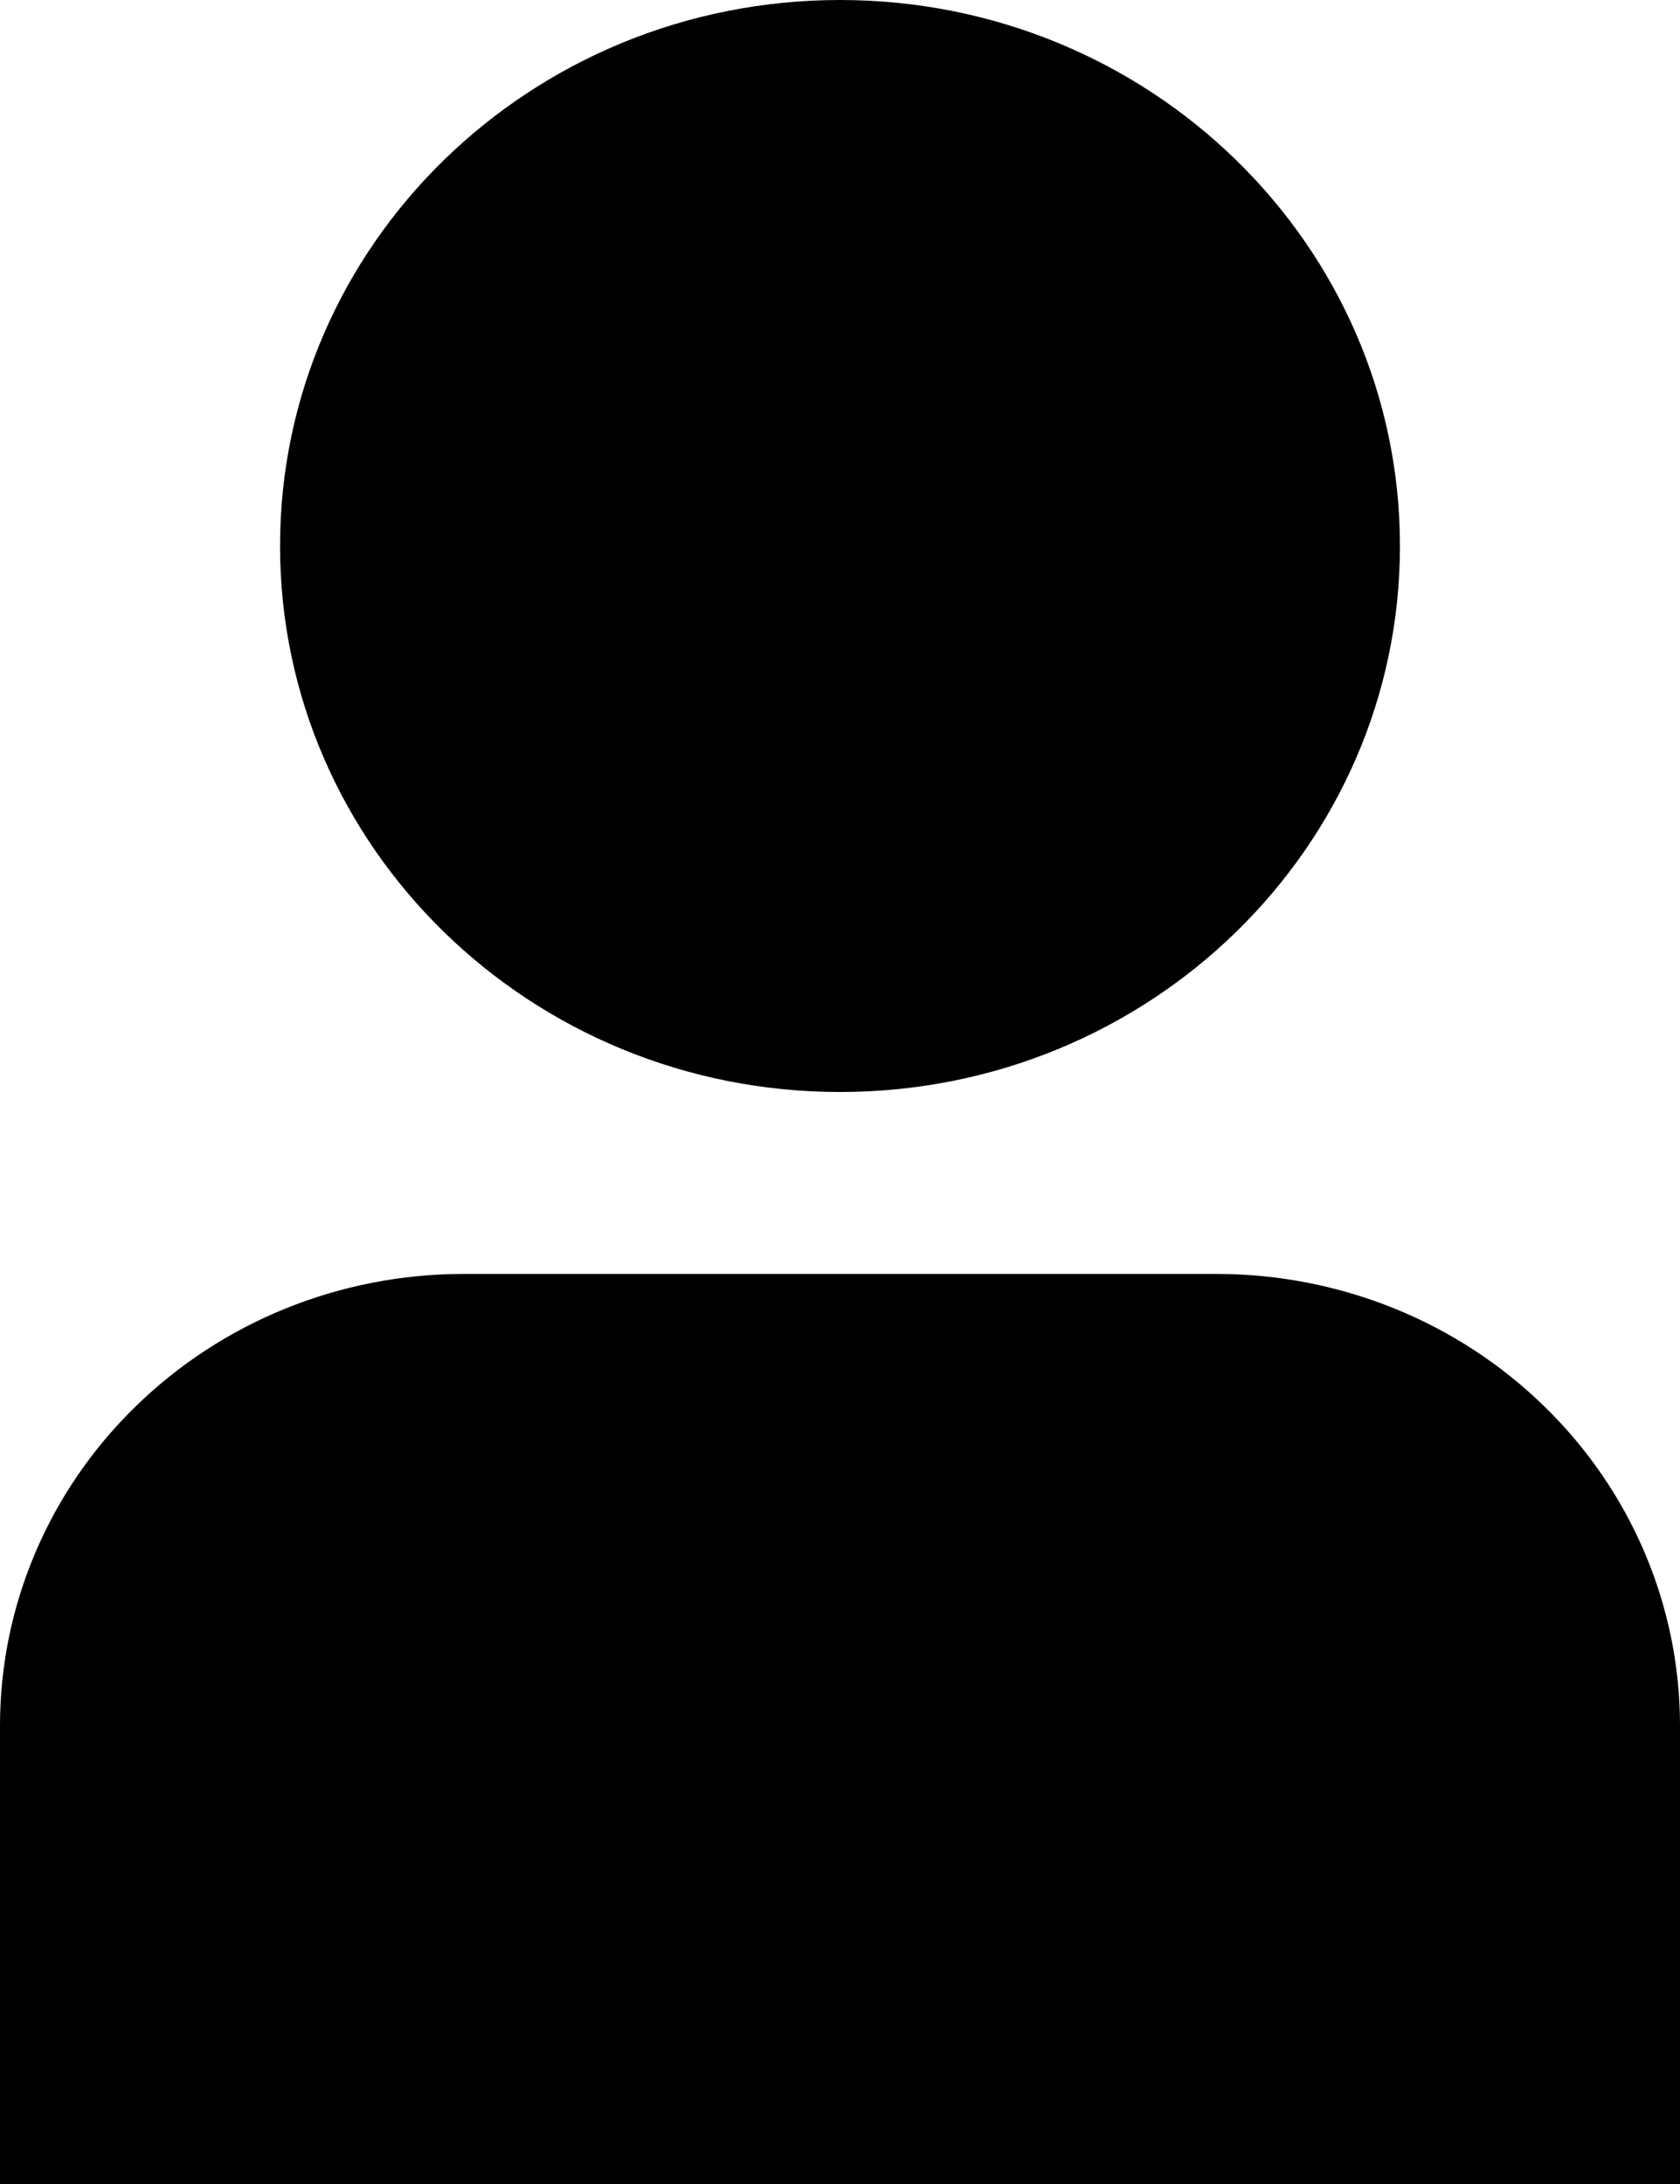
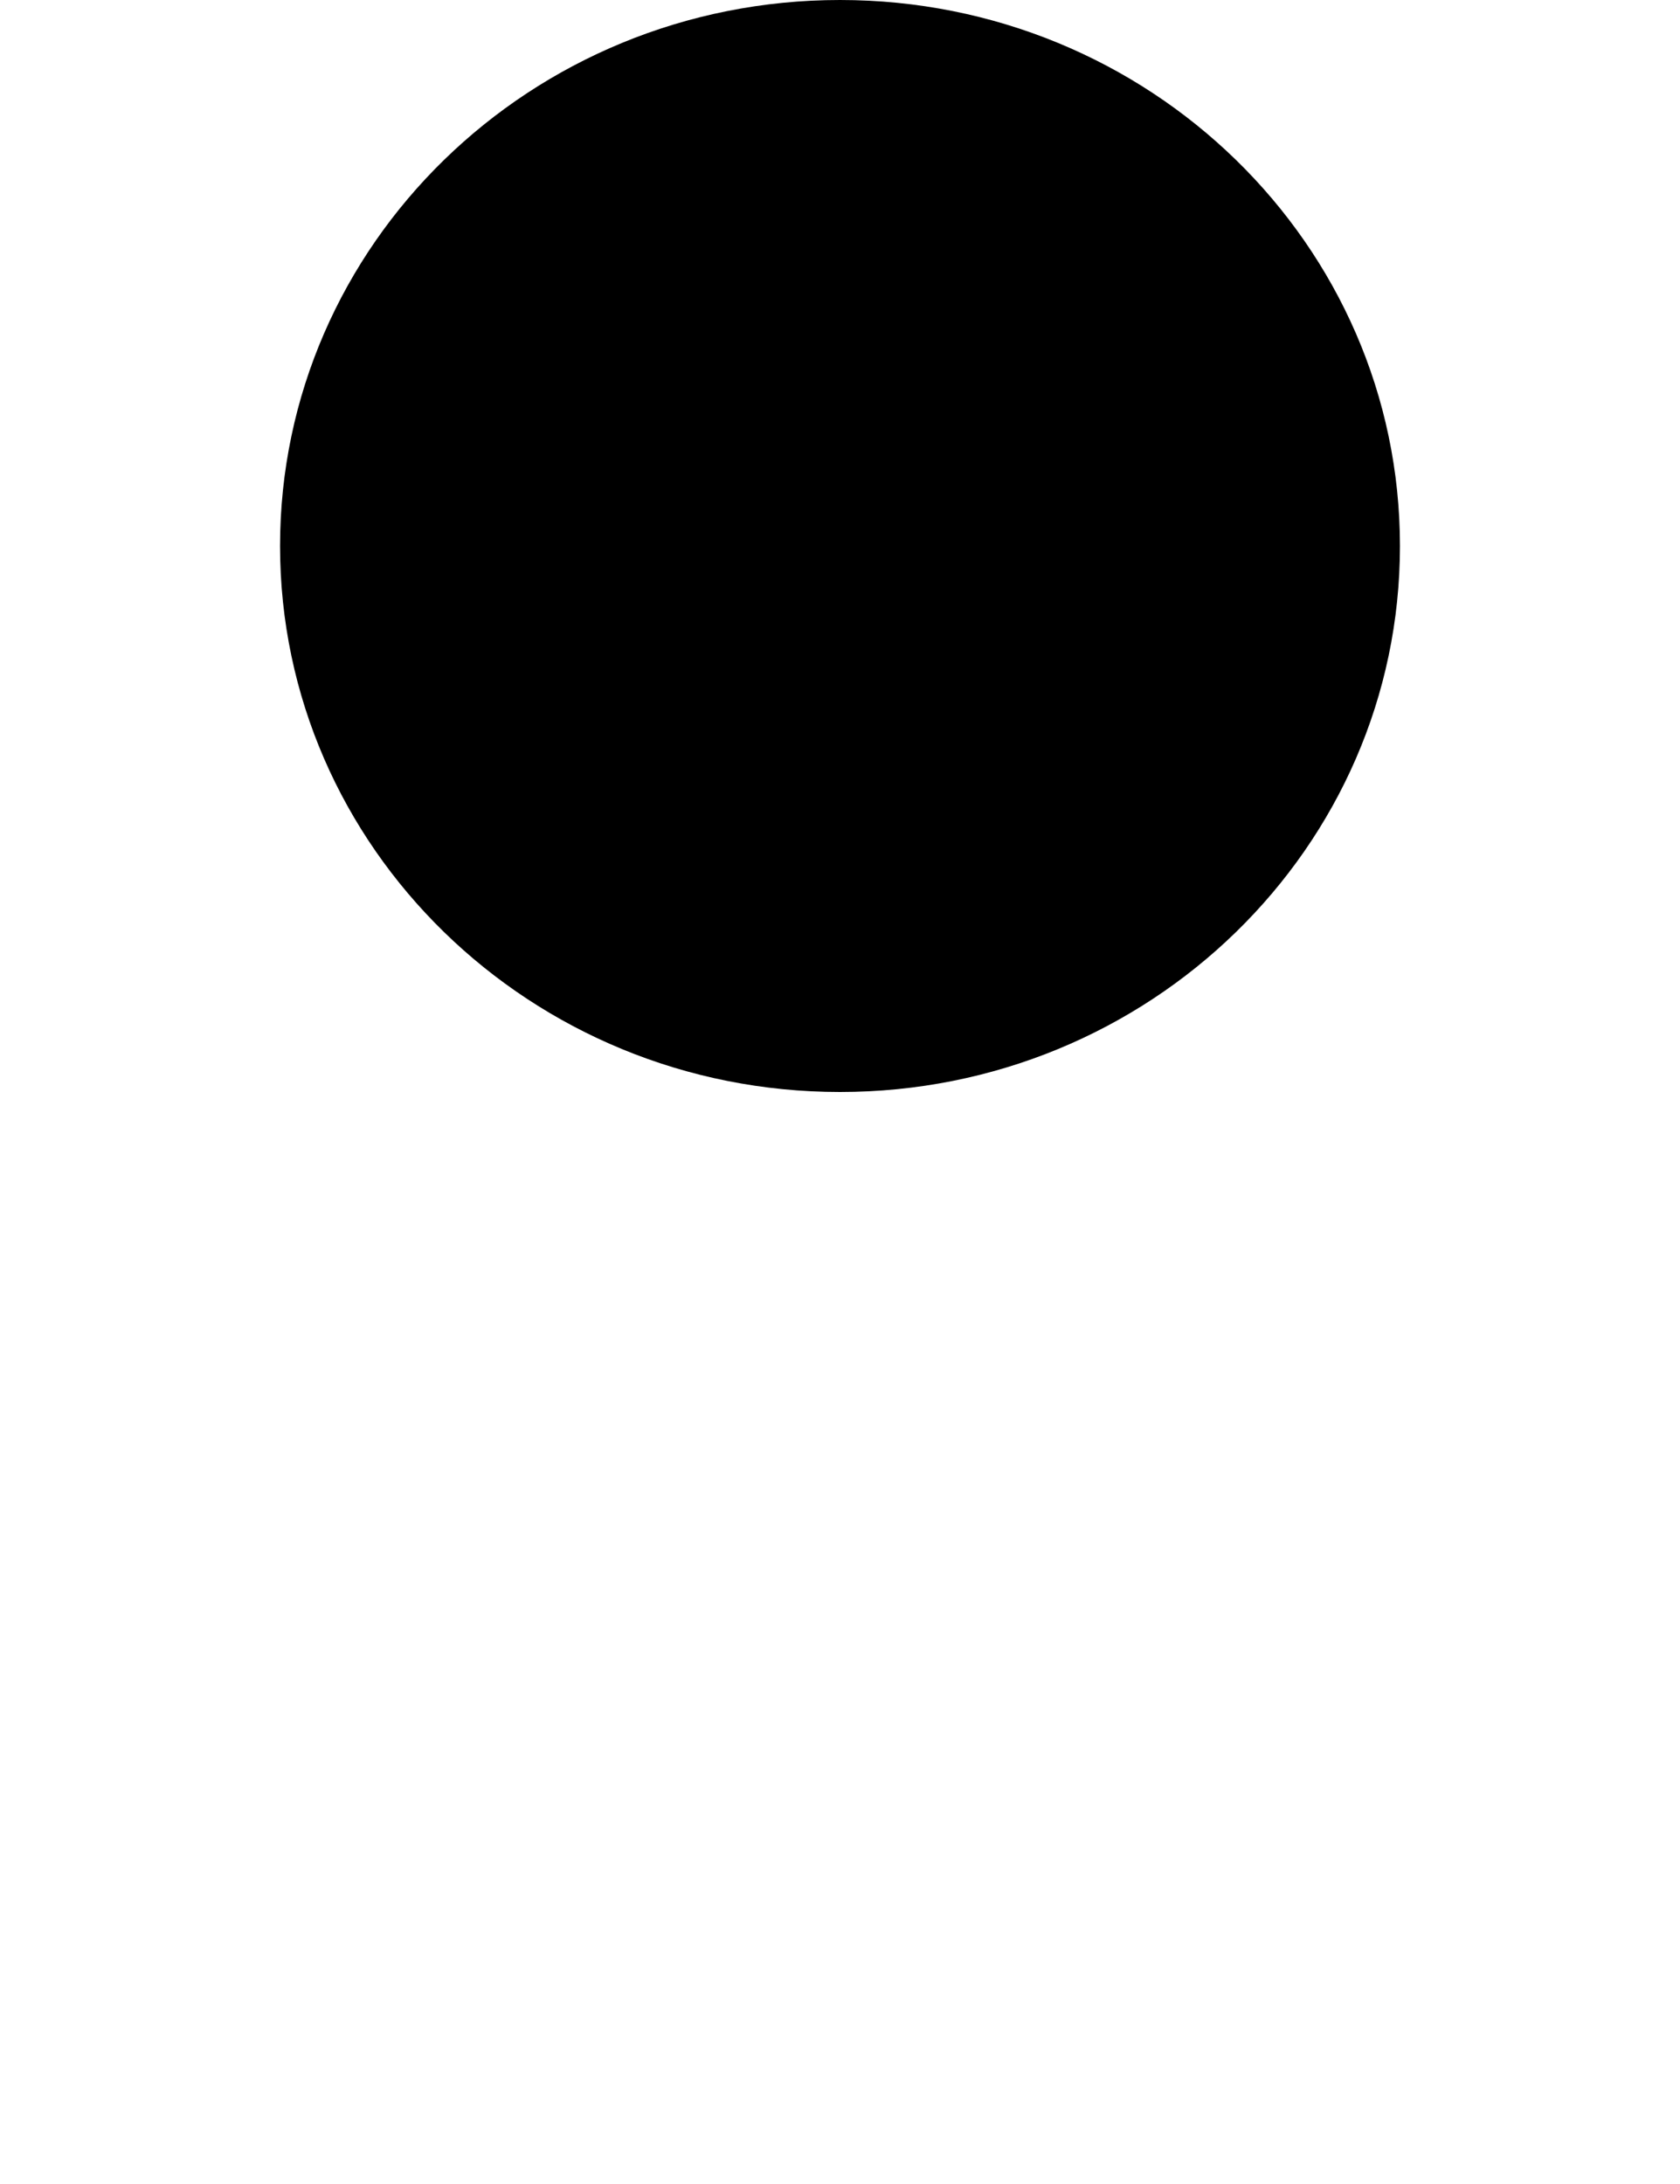
<svg xmlns="http://www.w3.org/2000/svg" width="10" height="13" viewBox="0 0 10 13" fill="none">
-   <path d="M7.246 7.583H2.754C2.024 7.584 1.324 7.867 0.808 8.371C0.291 8.874 0.001 9.557 0 10.268V13H10V10.268C9.999 9.557 9.709 8.874 9.192 8.371C8.676 7.867 7.976 7.584 7.246 7.583Z" fill="black" />
  <path d="M5 6.5C6.841 6.5 8.333 5.045 8.333 3.25C8.333 1.455 6.841 0 5 0C3.159 0 1.667 1.455 1.667 3.25C1.667 5.045 3.159 6.5 5 6.5Z" fill="black" />
</svg>